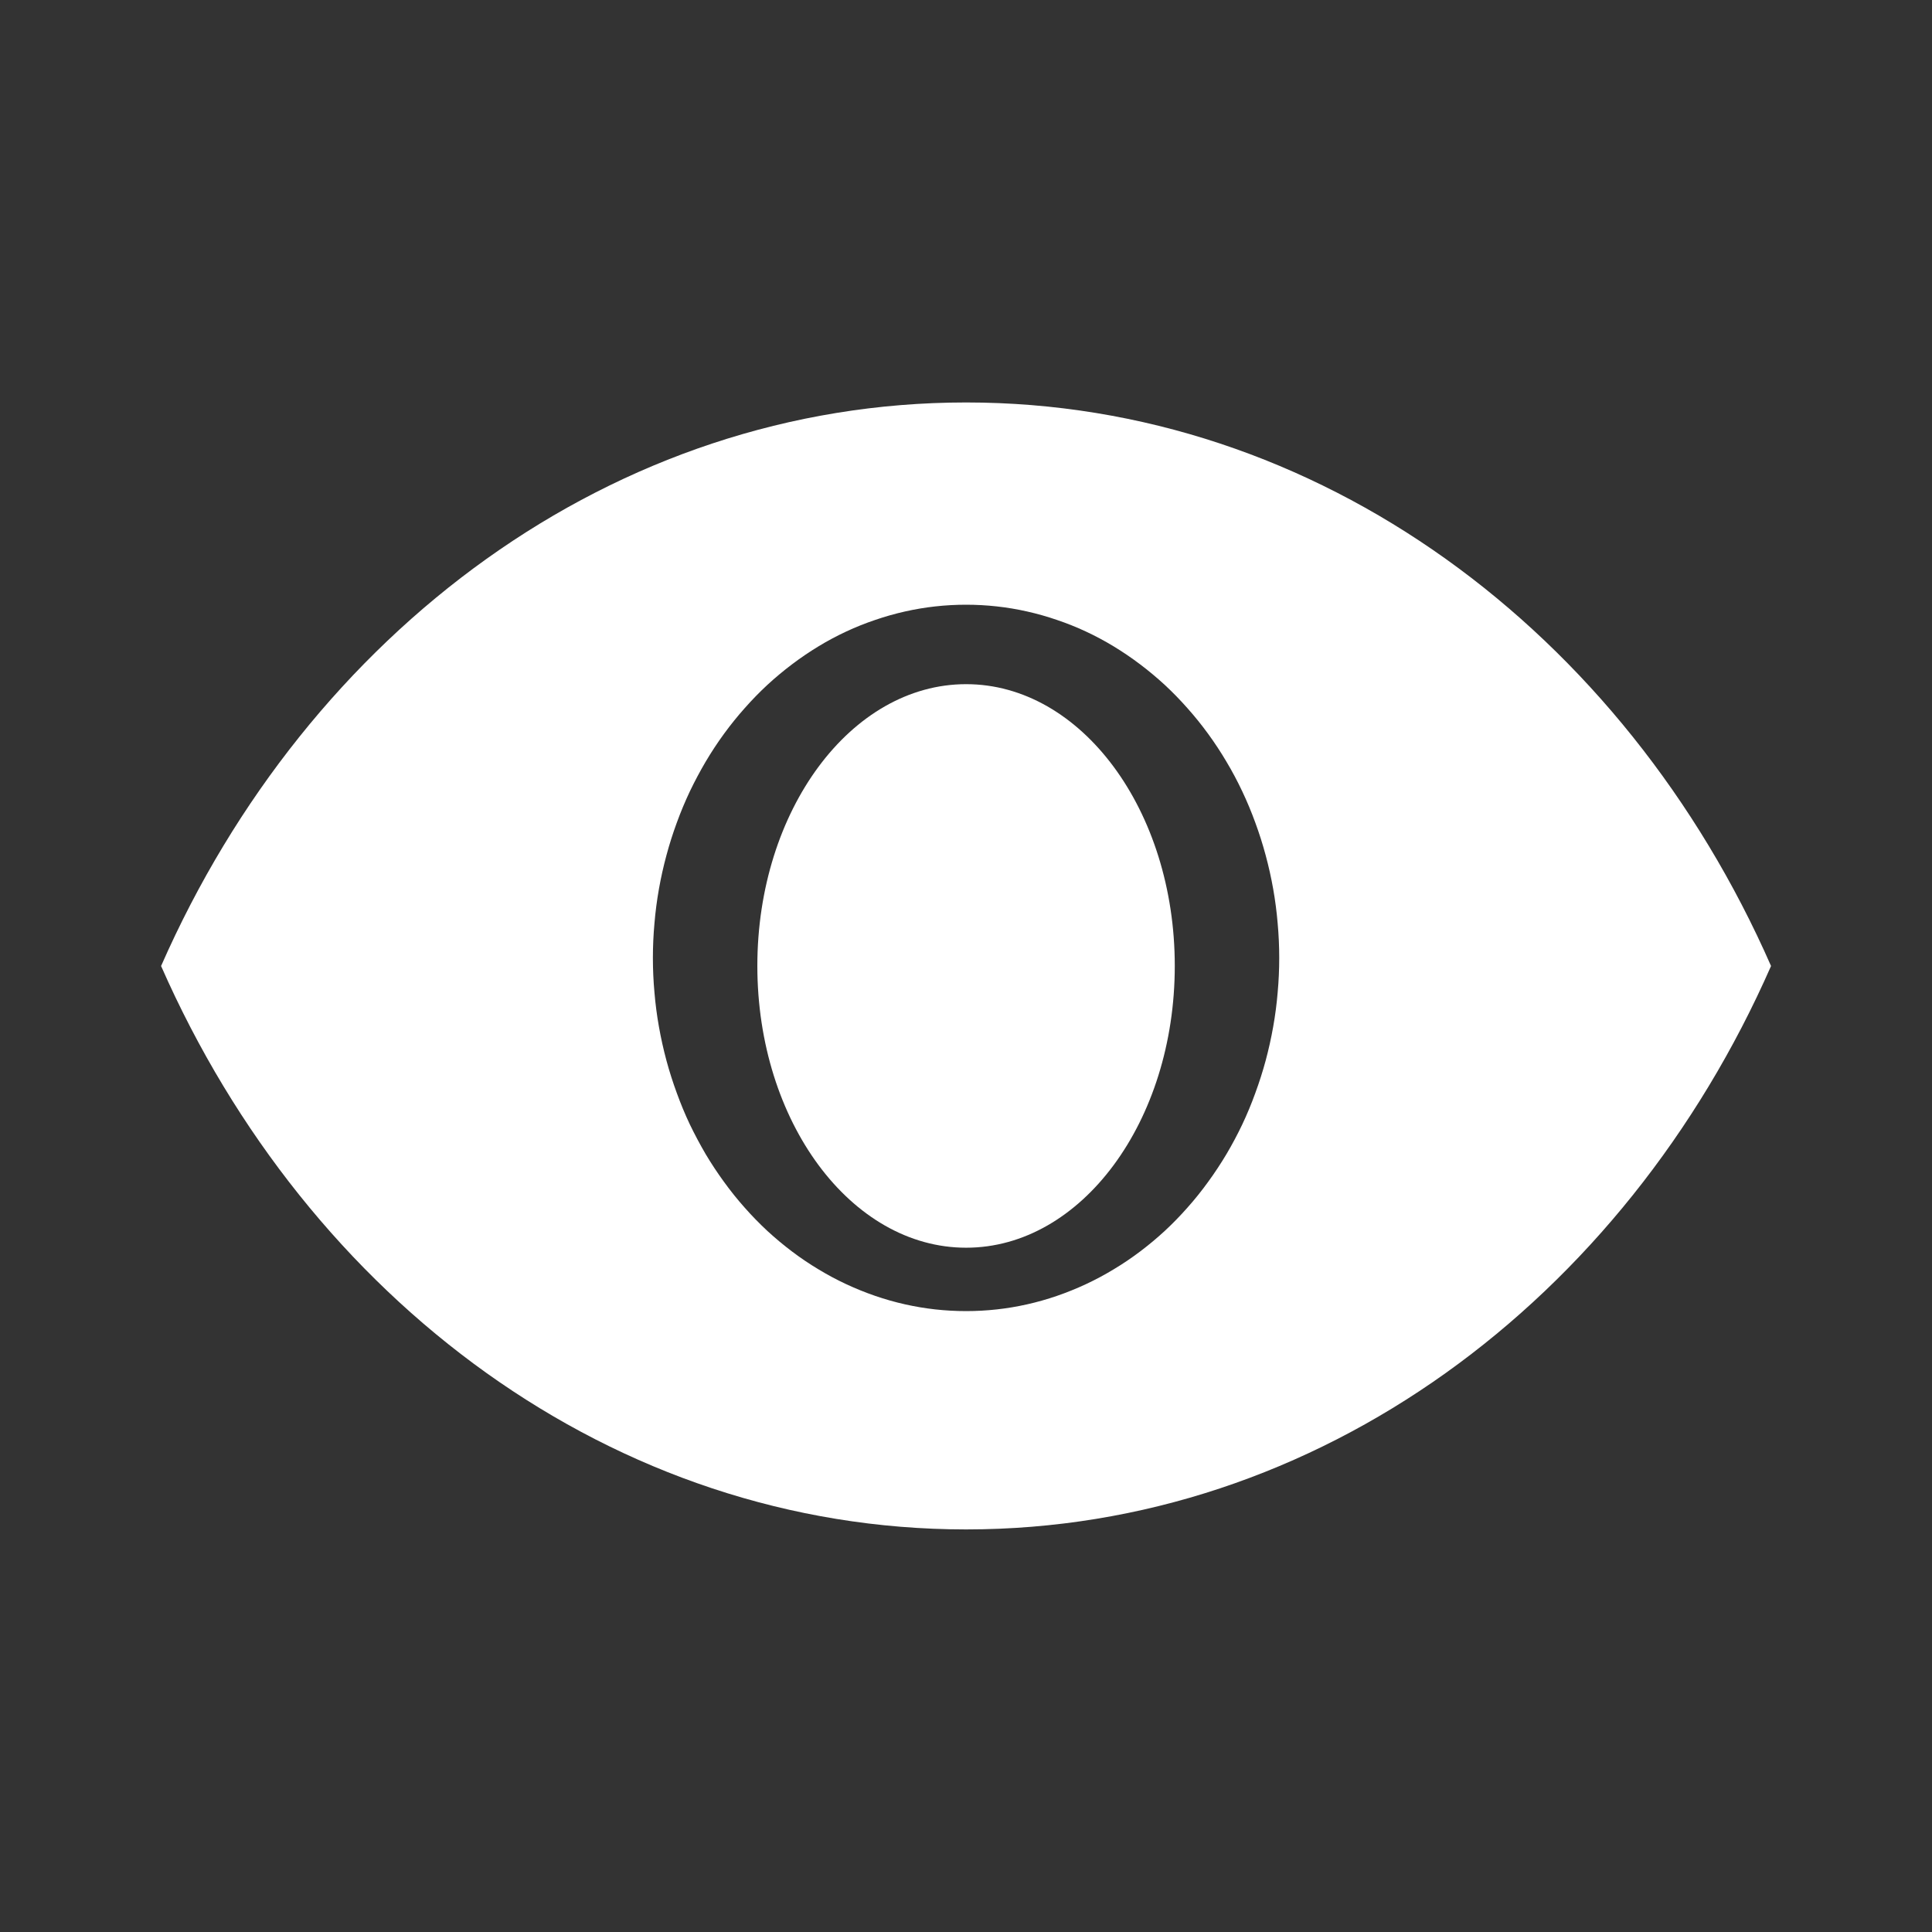
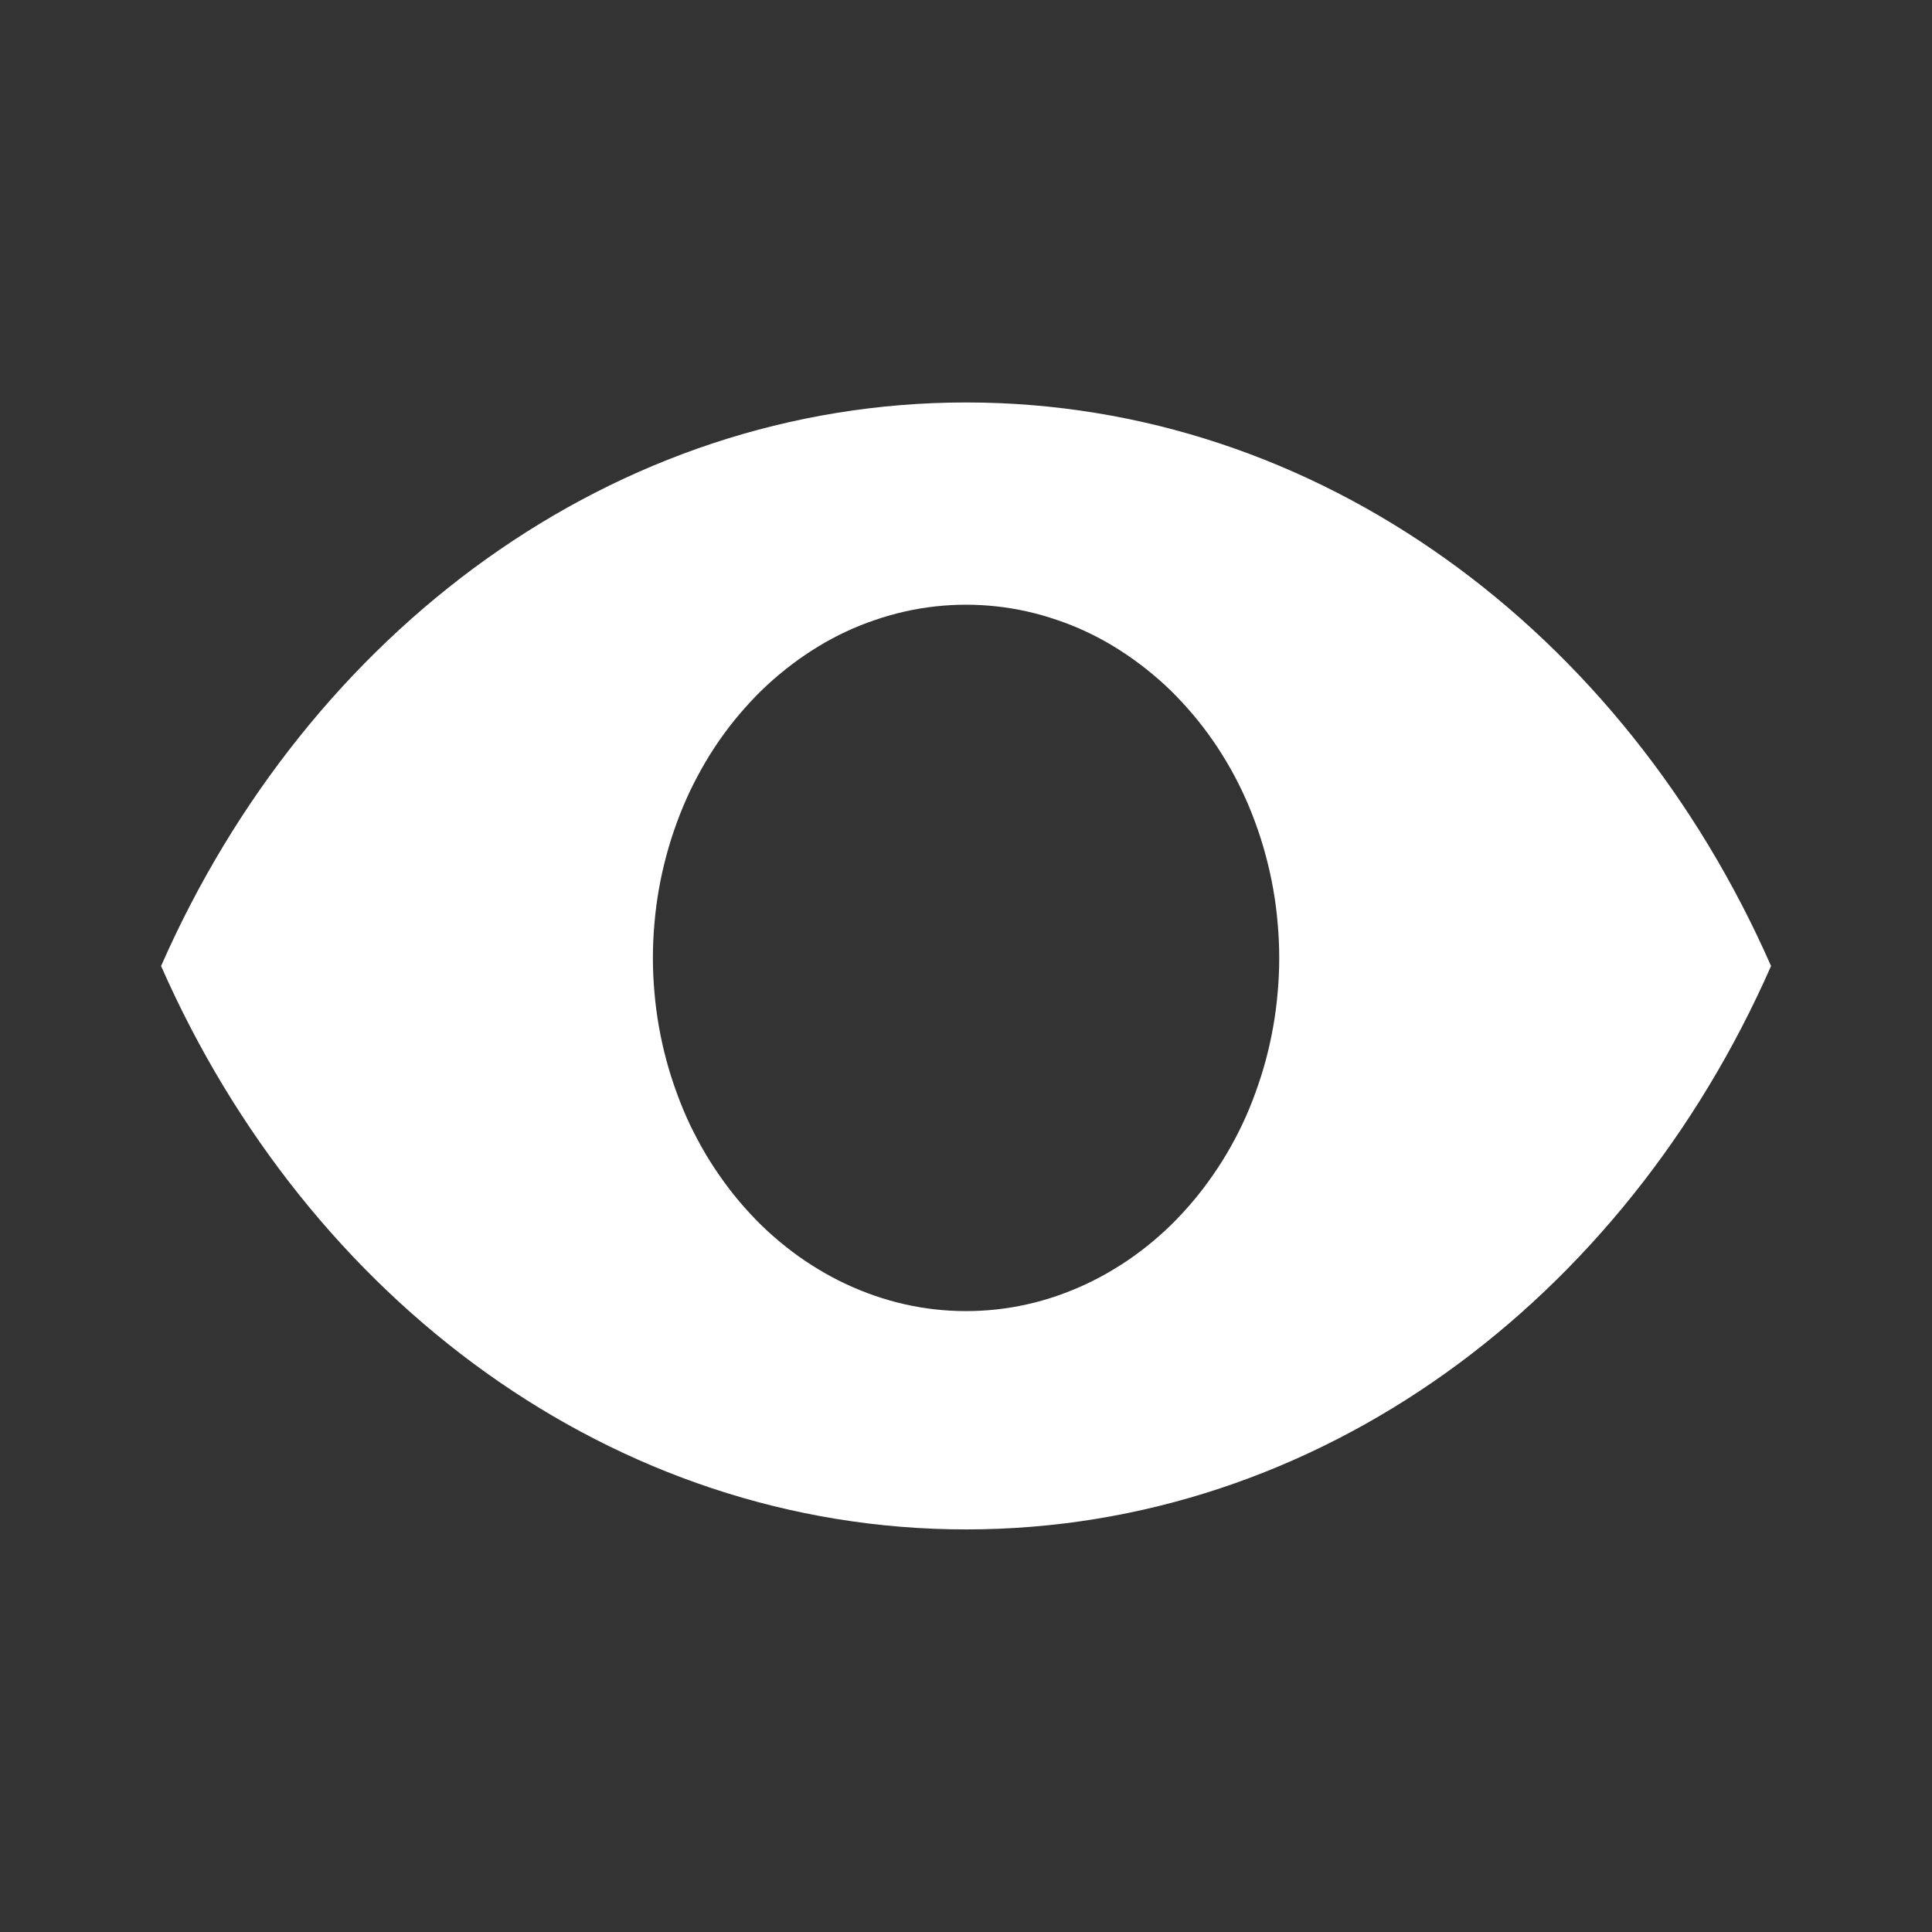
<svg xmlns="http://www.w3.org/2000/svg" fill="none" version="1.1" width="16" height="16" viewBox="0 0 16 16">
  <rect x="0" y="0" width="16" height="16" fill="#333333" stroke="none" />
  <g>
    <g>
      <g>
        <path d="M8.001,12.666C10.921,12.666,13.451,10.767,14.667,8C13.451,5.232,10.921,3.333,8.001,3.333C5.081,3.333,2.551,5.232,1.334,8C2.551,10.767,5.081,12.666,8.001,12.666ZM8.001,10.858Q8.128,10.858,8.255,10.844Q8.382,10.83,8.506,10.802Q8.631,10.774,8.753,10.732Q8.875,10.69,8.993,10.635Q9.111,10.58,9.223,10.512Q9.335,10.445,9.441,10.365Q9.547,10.285,9.646,10.194Q9.744,10.103,9.834,10.001Q9.924,9.9,10.005,9.788Q10.086,9.677,10.157,9.558Q10.228,9.438,10.288,9.312Q10.348,9.185,10.396,9.052Q10.445,8.919,10.482,8.782Q10.519,8.644,10.544,8.503Q10.569,8.363,10.581,8.22Q10.594,8.077,10.594,7.933Q10.594,7.789,10.581,7.646Q10.569,7.503,10.544,7.362Q10.519,7.221,10.482,7.084Q10.445,6.946,10.396,6.813Q10.348,6.681,10.288,6.554Q10.228,6.427,10.157,6.308Q10.086,6.188,10.005,6.077Q9.924,5.966,9.834,5.865Q9.744,5.763,9.646,5.672Q9.547,5.581,9.441,5.501Q9.335,5.421,9.223,5.353Q9.111,5.285,8.993,5.23Q8.875,5.175,8.753,5.134Q8.631,5.092,8.506,5.064Q8.382,5.036,8.255,5.022Q8.128,5.008,8.001,5.008Q7.873,5.008,7.746,5.022Q7.62,5.036,7.495,5.064Q7.37,5.092,7.248,5.134Q7.126,5.175,7.008,5.23Q6.89,5.285,6.778,5.353Q6.666,5.421,6.56,5.501Q6.454,5.581,6.355,5.672Q6.257,5.763,6.167,5.865Q6.077,5.966,5.996,6.077Q5.915,6.188,5.844,6.308Q5.774,6.427,5.713,6.554Q5.653,6.681,5.605,6.813Q5.556,6.946,5.519,7.084Q5.482,7.221,5.457,7.362Q5.432,7.503,5.42,7.646Q5.407,7.789,5.407,7.933Q5.407,8.077,5.42,8.22Q5.432,8.363,5.457,8.503Q5.482,8.644,5.519,8.782Q5.556,8.919,5.605,9.052Q5.653,9.185,5.713,9.312Q5.774,9.438,5.844,9.558Q5.915,9.677,5.996,9.788Q6.077,9.9,6.167,10.001Q6.257,10.103,6.355,10.194Q6.454,10.285,6.56,10.365Q6.666,10.445,6.778,10.512Q6.89,10.58,7.008,10.635Q7.126,10.69,7.248,10.732Q7.37,10.774,7.495,10.802Q7.62,10.83,7.746,10.844Q7.873,10.858,8.001,10.858Z" fill-rule="evenodd" fill="#FFFFFF" fill-opacity="1" />
      </g>
      <g>
-         <path d="M6.272,7.999C6.272,9.287,7.047,10.333,8.001,10.333C8.955,10.333,9.729,9.287,9.729,7.999C9.729,6.712,8.955,5.666,8.001,5.666C7.047,5.666,6.272,6.712,6.272,7.999Z" fill="#FFFFFF" fill-opacity="1" />
-       </g>
+         </g>
    </g>
  </g>
</svg>